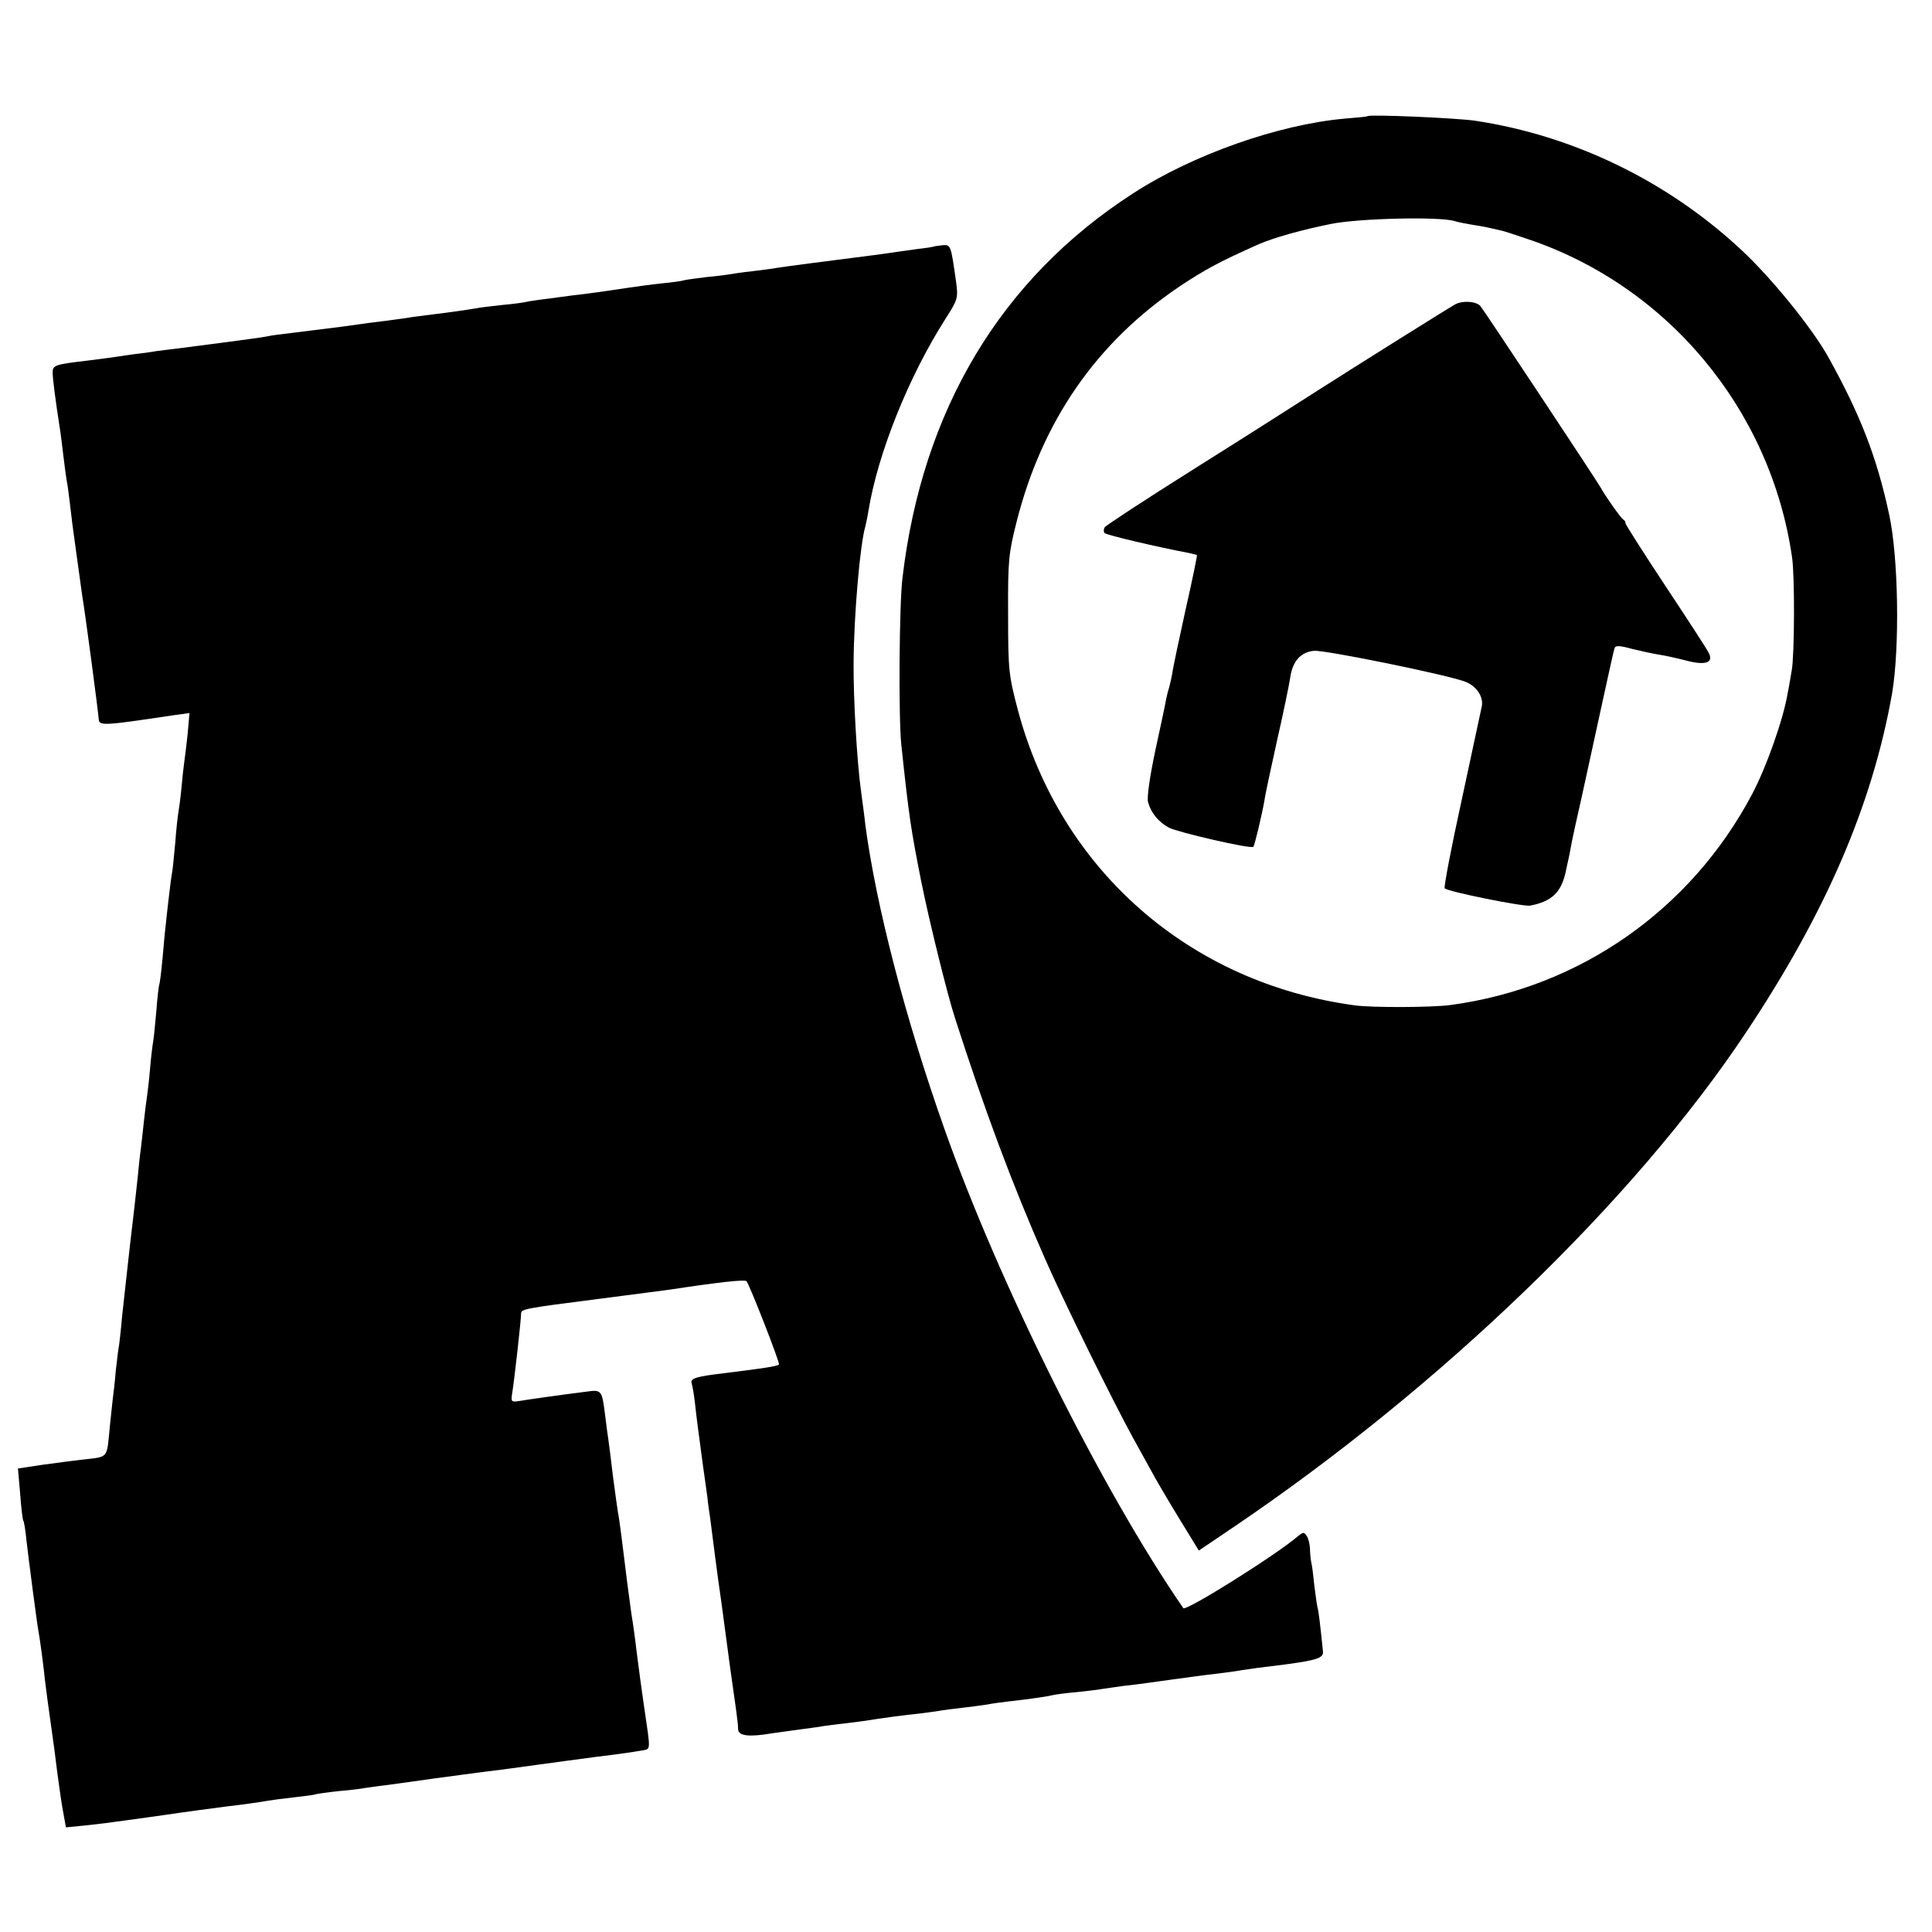
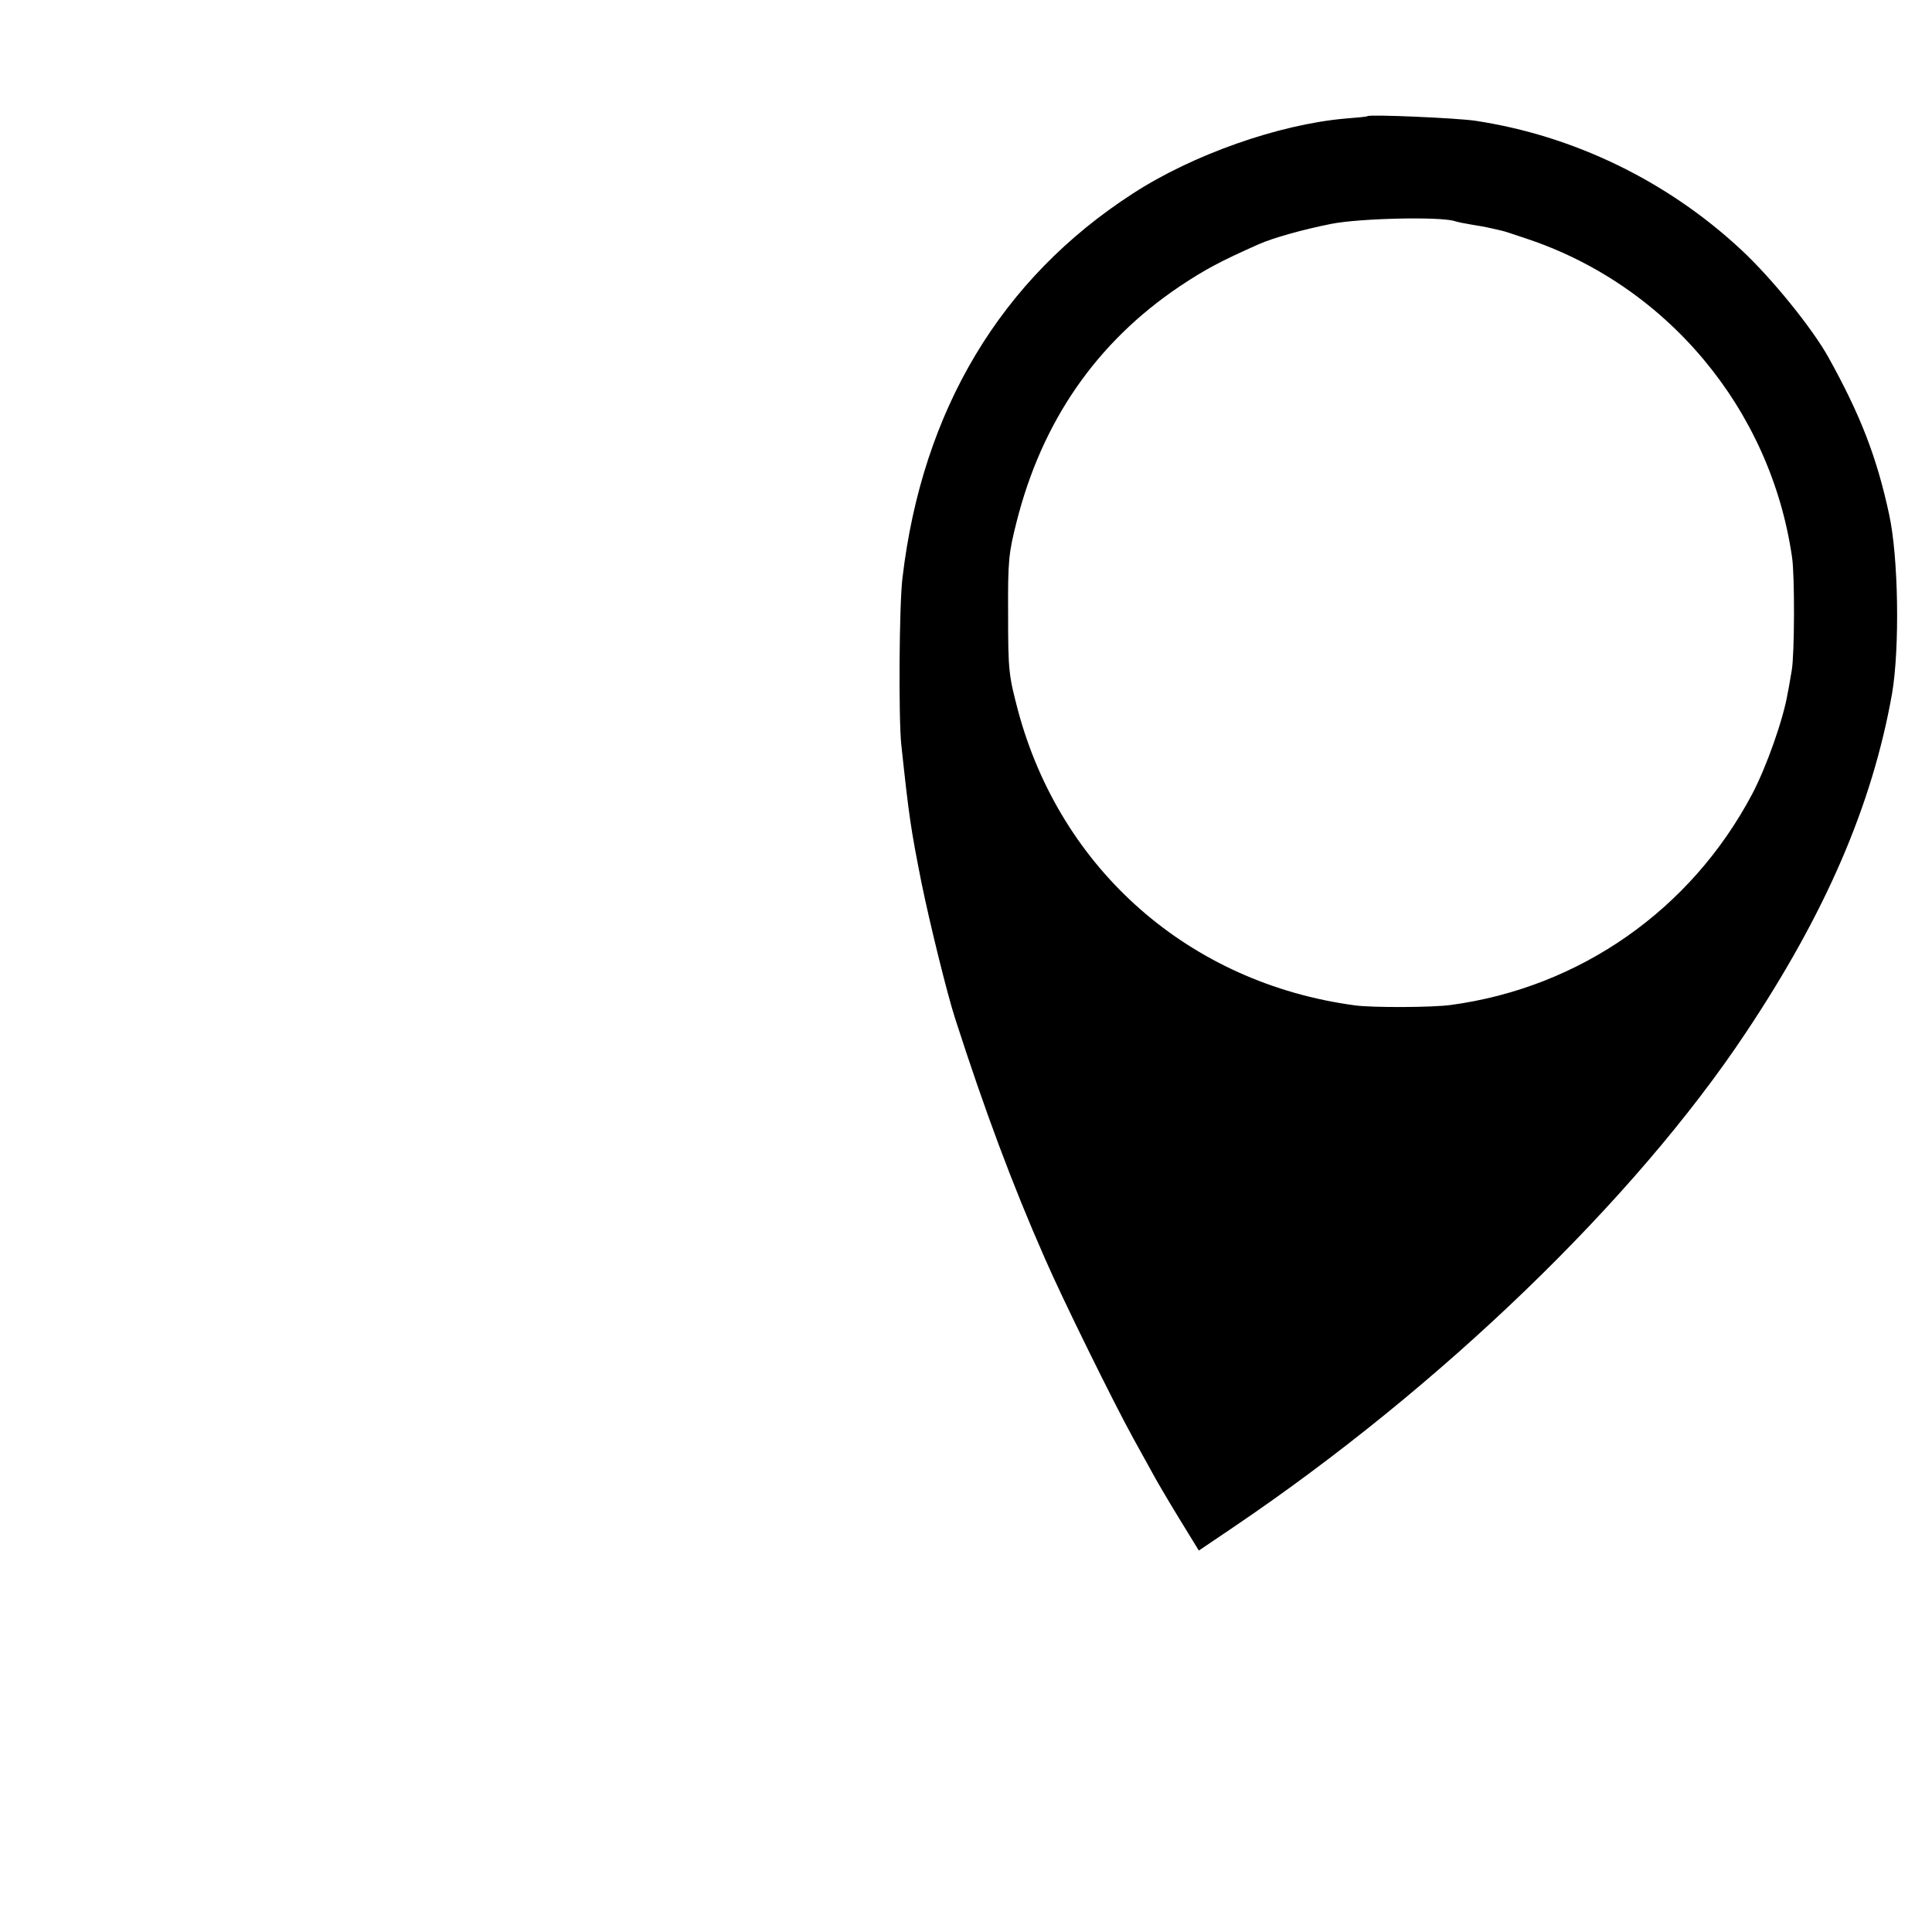
<svg xmlns="http://www.w3.org/2000/svg" version="1.0" width="624pt" height="624pt" viewBox="0 0 624 624" preserveAspectRatio="xMidYMid meet">
  <g transform="translate(0,624) scale(0.1,-0.1)" fill="#000000" stroke="none">
    <path d="M4417 5865 c-1 -2 -34 -5 -73 -8 -214 -19 -491 -116 -685 -242 -426 -275 -680 -699 -744 -1240 -11 -86 -13 -457 -4 -540 25 -235 31 -273 65 -445 26 -128 83 -360 109 -440 95 -295 185 -537 290 -775 56 -129 221 -464 285 -580 18 -33 44 -80 58 -105 13 -25 53 -93 89 -152 l65 -106 111 75 c670 453 1295 1056 1654 1595 259 388 410 737 474 1098 25 147 21 442 -10 581 -40 185 -93 320 -195 504 -52 94 -184 257 -282 348 -238 222 -541 369 -859 417 -61 9 -340 21 -348 15z m281 -339 c9 -3 33 -8 52 -11 19 -3 49 -8 65 -12 17 -4 32 -7 35 -8 3 0 37 -11 75 -24 458 -150 794 -552 863 -1031 9 -60 8 -315 -1 -365 -4 -22 -9 -55 -13 -73 -14 -85 -69 -240 -115 -327 -198 -374 -557 -625 -974 -681 -60 -8 -253 -9 -310 -1 -533 72 -949 437 -1087 952 -30 114 -32 129 -32 310 -1 175 2 199 27 298 82 326 258 581 527 762 81 54 129 80 255 136 48 21 140 47 235 66 91 18 349 24 398 9z" />
-     <path d="M4700 5257 c-20 -11 -306 -190 -450 -282 -116 -74 -170 -109 -410 -260 -146 -92 -268 -172 -272 -178 -4 -7 -4 -15 0 -19 6 -6 170 -45 272 -64 13 -3 25 -6 26 -7 1 -1 -15 -81 -37 -177 -21 -96 -41 -189 -43 -206 -3 -17 -8 -37 -10 -45 -3 -8 -7 -25 -10 -39 -2 -14 -18 -88 -35 -166 -18 -86 -27 -150 -23 -165 10 -35 33 -63 67 -82 28 -15 266 -70 273 -62 4 3 28 104 36 150 2 17 21 104 41 195 21 91 39 181 42 200 7 54 34 84 77 88 36 3 433 -78 489 -100 36 -14 59 -49 53 -79 -3 -13 -32 -150 -65 -303 -34 -154 -58 -282 -55 -285 10 -11 254 -60 276 -56 68 13 99 41 114 105 11 52 12 52 18 87 3 17 19 91 36 165 16 73 45 207 65 298 20 91 37 170 40 177 3 9 17 8 57 -3 29 -7 70 -16 90 -19 20 -3 59 -12 86 -19 62 -16 88 -6 70 27 -6 12 -69 109 -140 216 -70 106 -128 197 -128 201 0 5 -3 10 -7 12 -7 3 -61 80 -73 103 -7 14 -381 579 -389 587 -14 15 -57 18 -81 5z" />
-     <path d="M3017 5444 c-1 -1 -24 -5 -52 -8 -27 -4 -81 -11 -120 -17 -75 -10 -94 -12 -225 -29 -47 -6 -96 -13 -110 -15 -14 -3 -50 -7 -80 -11 -30 -3 -63 -8 -74 -10 -10 -2 -44 -6 -75 -9 -31 -4 -63 -8 -71 -10 -8 -3 -40 -7 -70 -10 -30 -3 -82 -10 -115 -15 -66 -10 -121 -18 -175 -24 -109 -14 -136 -18 -150 -21 -8 -2 -43 -7 -78 -10 -35 -4 -71 -8 -80 -10 -34 -6 -98 -15 -141 -20 -23 -3 -55 -7 -70 -9 -14 -3 -48 -7 -76 -11 -27 -3 -95 -12 -150 -20 -55 -7 -127 -16 -160 -20 -33 -4 -67 -8 -75 -10 -13 -4 -167 -24 -300 -41 -19 -2 -48 -6 -65 -8 -16 -3 -52 -8 -80 -11 -27 -4 -61 -9 -75 -11 -14 -2 -45 -6 -70 -9 -103 -12 -110 -15 -110 -38 0 -19 8 -83 25 -192 2 -16 7 -52 10 -80 3 -27 8 -61 10 -75 3 -14 7 -45 10 -70 3 -25 7 -58 9 -75 7 -50 27 -198 31 -225 13 -80 52 -377 54 -404 1 -21 22 -19 235 13 l58 8 -6 -68 c-4 -37 -9 -78 -11 -91 -2 -13 -6 -50 -9 -83 -3 -33 -8 -69 -10 -80 -2 -11 -7 -55 -10 -97 -4 -42 -8 -85 -10 -95 -2 -10 -7 -47 -11 -83 -4 -36 -9 -76 -10 -90 -2 -14 -6 -61 -10 -105 -4 -44 -9 -83 -11 -86 -1 -3 -6 -41 -9 -84 -4 -43 -8 -87 -10 -97 -2 -11 -7 -49 -10 -86 -3 -37 -8 -78 -10 -92 -2 -14 -7 -50 -10 -80 -3 -30 -8 -71 -10 -90 -3 -19 -7 -60 -10 -90 -3 -30 -14 -129 -25 -220 -10 -91 -22 -196 -26 -235 -3 -38 -8 -78 -9 -87 -2 -9 -7 -48 -11 -85 -3 -37 -8 -79 -10 -93 -1 -14 -6 -52 -9 -85 -11 -110 -1 -99 -95 -110 -25 -3 -80 -10 -123 -16 l-79 -12 7 -80 c3 -44 8 -84 10 -88 3 -3 7 -31 10 -60 7 -62 34 -269 39 -296 4 -19 18 -124 21 -158 3 -25 13 -102 20 -149 9 -64 14 -100 20 -151 8 -58 13 -97 22 -144 l6 -33 61 6 c33 4 75 8 91 11 17 2 66 9 110 15 44 6 91 13 105 15 29 4 93 13 148 20 60 7 116 15 137 19 11 2 49 7 85 11 36 4 67 8 70 10 3 1 36 6 73 10 37 3 76 8 85 10 9 1 40 6 67 9 28 4 64 9 80 11 89 13 265 36 300 40 22 3 72 10 110 15 67 9 131 18 185 25 84 10 128 17 152 21 31 6 30 -6 8 144 -10 68 -14 101 -25 185 -3 28 -10 79 -16 115 -5 36 -11 83 -14 105 -13 108 -25 202 -29 220 -2 11 -9 63 -16 115 -6 52 -13 106 -15 120 -2 14 -7 48 -10 75 -11 87 -11 87 -63 80 -79 -10 -186 -25 -215 -30 -25 -4 -27 -2 -23 23 7 42 29 238 29 259 0 15 9 17 252 48 110 14 214 28 230 30 158 24 241 33 246 27 10 -11 109 -265 105 -269 -5 -6 -55 -13 -176 -28 -94 -11 -111 -17 -106 -33 3 -10 8 -39 11 -67 6 -54 9 -75 25 -195 6 -44 13 -92 15 -107 1 -16 6 -46 9 -68 3 -22 10 -78 16 -125 6 -47 13 -96 15 -110 2 -14 9 -63 15 -110 6 -47 14 -101 16 -120 22 -155 28 -195 28 -215 1 -22 35 -26 111 -13 22 3 64 9 94 13 30 4 61 8 70 10 9 1 41 6 72 9 31 4 65 8 75 10 23 4 131 19 159 21 11 1 38 5 60 8 22 4 63 9 90 12 28 3 61 8 75 10 14 3 45 7 70 10 72 8 124 16 140 20 8 2 44 7 80 10 36 4 72 8 80 10 8 1 40 6 70 10 30 3 66 8 80 10 14 2 43 6 65 9 22 3 59 8 81 11 23 3 59 8 80 10 22 3 56 7 77 11 39 6 48 7 137 18 104 14 125 21 123 42 -9 88 -14 131 -18 144 -2 8 -6 40 -10 70 -3 30 -7 64 -10 75 -2 11 -4 31 -4 45 -1 14 -5 32 -11 40 -8 12 -11 12 -27 -1 -72 -62 -363 -244 -371 -233 -261 378 -595 1047 -772 1549 -127 359 -220 719 -255 980 -2 22 -9 72 -14 110 -13 94 -25 298 -24 415 1 154 21 383 38 440 2 8 7 31 10 50 30 185 130 434 248 619 41 64 42 68 35 121 -17 120 -17 120 -44 118 -14 -2 -26 -3 -27 -4z" />
  </g>
</svg>